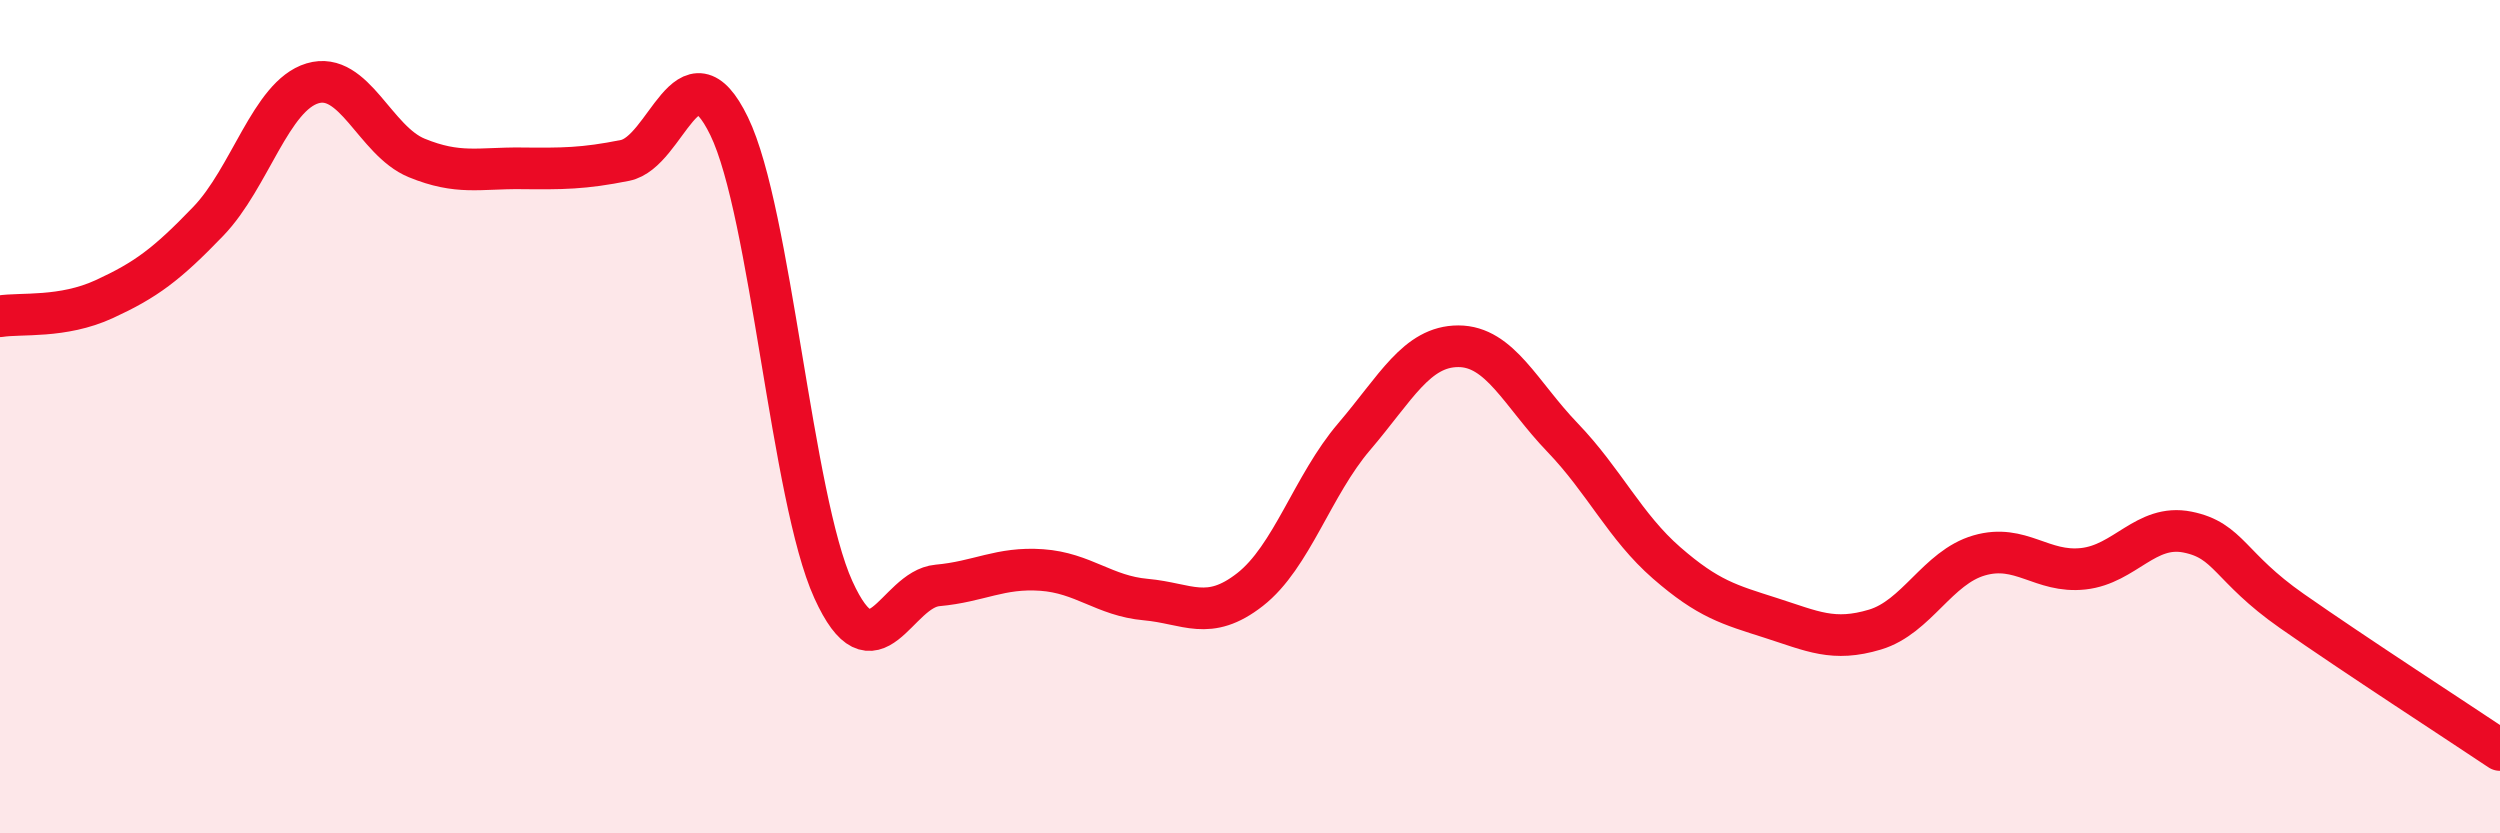
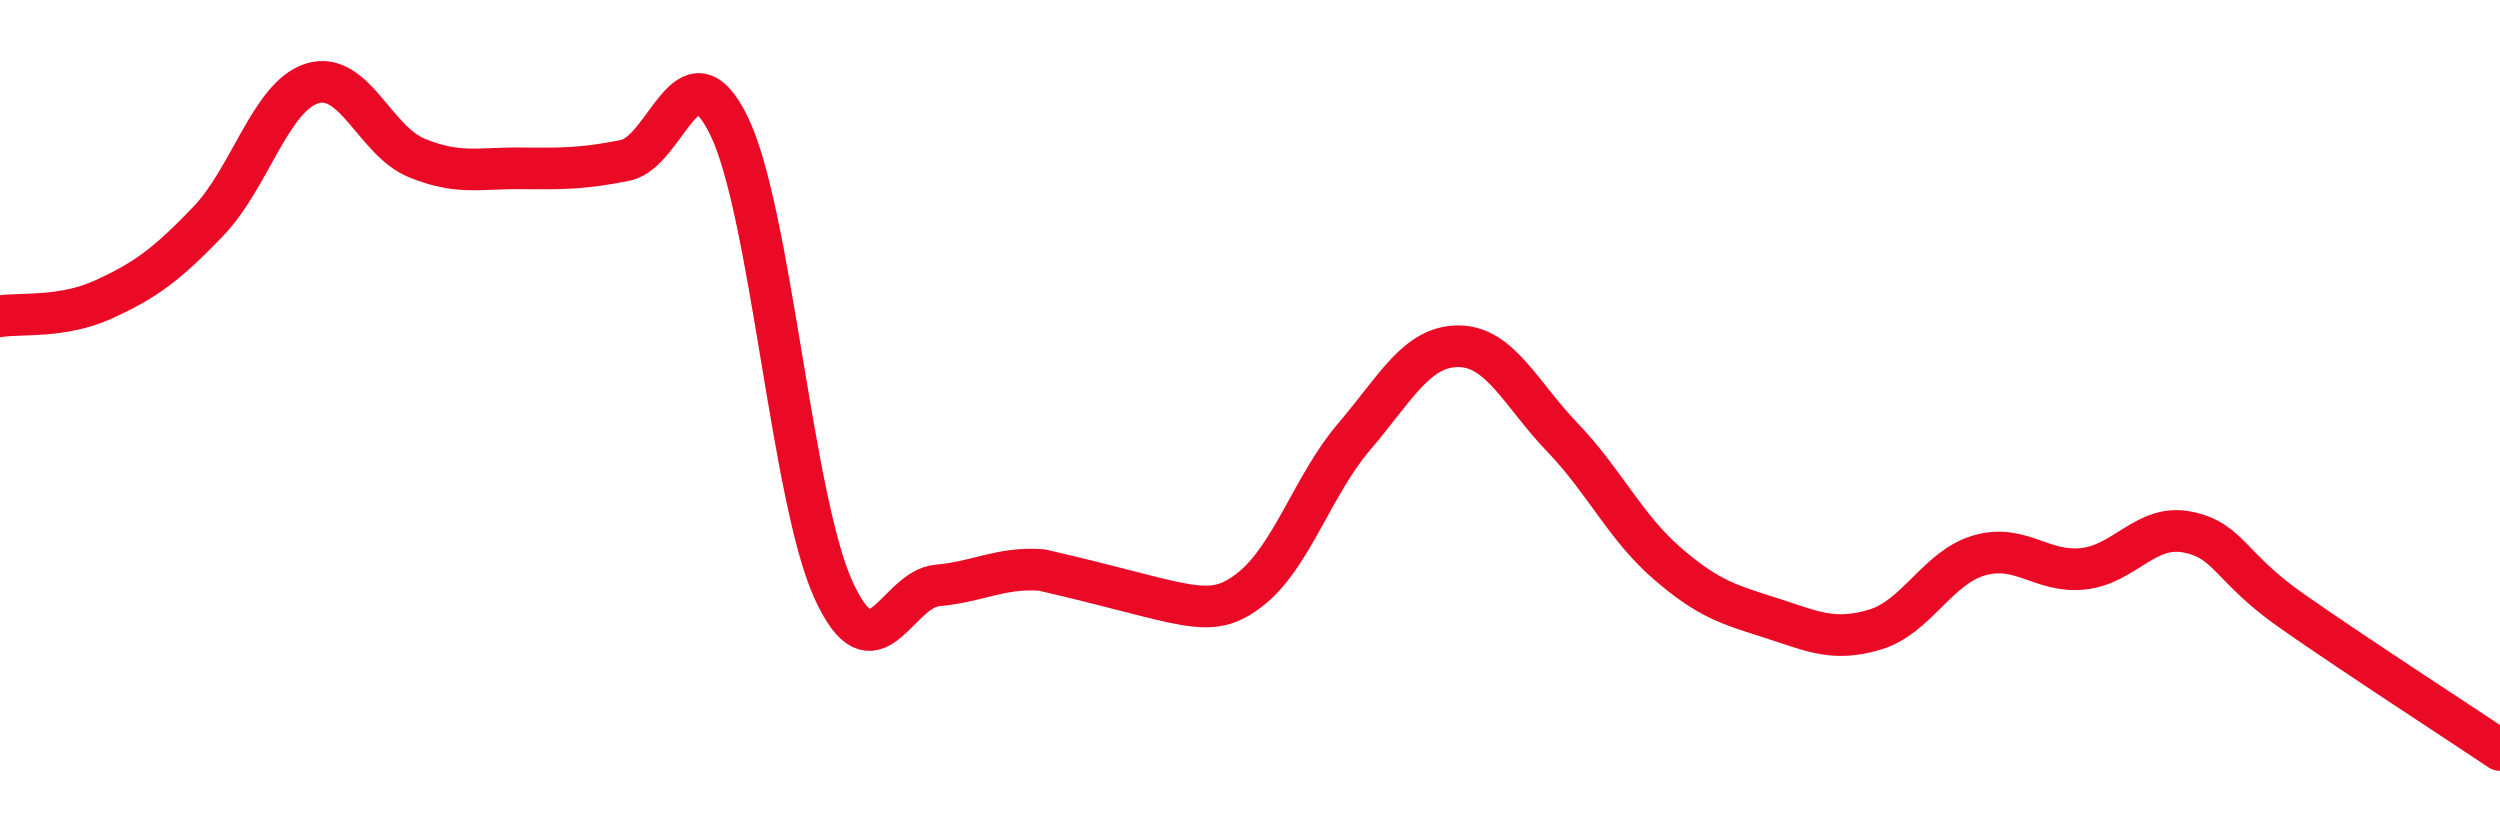
<svg xmlns="http://www.w3.org/2000/svg" width="60" height="20" viewBox="0 0 60 20">
-   <path d="M 0,7.59 C 0.5,7.51 1.5,7.64 2.5,7.18 C 3.5,6.72 4,6.35 5,5.31 C 6,4.27 6.5,2.3 7.5,2 C 8.5,1.7 9,3.38 10,3.79 C 11,4.2 11.5,4.03 12.5,4.04 C 13.5,4.05 14,4.05 15,3.85 C 16,3.65 16.5,0.97 17.5,3.03 C 18.5,5.09 19,11.95 20,14.15 C 21,16.35 21.5,14.14 22.5,14.05 C 23.5,13.96 24,13.61 25,13.68 C 26,13.75 26.5,14.3 27.5,14.39 C 28.5,14.48 29,14.93 30,14.15 C 31,13.37 31.5,11.65 32.5,10.48 C 33.5,9.31 34,8.31 35,8.31 C 36,8.31 36.5,9.46 37.5,10.5 C 38.5,11.54 39,12.64 40,13.51 C 41,14.38 41.5,14.51 42.5,14.83 C 43.5,15.15 44,15.41 45,15.11 C 46,14.81 46.5,13.62 47.5,13.33 C 48.5,13.04 49,13.76 50,13.65 C 51,13.54 51.5,12.57 52.5,12.77 C 53.5,12.97 53.5,13.61 55,14.66 C 56.5,15.71 59,17.33 60,18L60 20L0 20Z" fill="#EB0A25" opacity="0.1" stroke-linecap="round" stroke-linejoin="round" />
-   <path d="M 0,7.59 C 0.5,7.51 1.5,7.64 2.5,7.18 C 3.5,6.72 4,6.35 5,5.31 C 6,4.27 6.5,2.3 7.5,2 C 8.5,1.7 9,3.38 10,3.79 C 11,4.2 11.5,4.03 12.5,4.04 C 13.5,4.05 14,4.05 15,3.85 C 16,3.65 16.5,0.97 17.5,3.03 C 18.5,5.09 19,11.95 20,14.15 C 21,16.35 21.5,14.14 22.5,14.05 C 23.5,13.96 24,13.61 25,13.68 C 26,13.75 26.5,14.3 27.5,14.39 C 28.5,14.48 29,14.93 30,14.15 C 31,13.37 31.5,11.65 32.5,10.48 C 33.5,9.31 34,8.31 35,8.31 C 36,8.31 36.5,9.46 37.5,10.5 C 38.5,11.54 39,12.64 40,13.51 C 41,14.38 41.5,14.51 42.5,14.83 C 43.5,15.15 44,15.41 45,15.11 C 46,14.81 46.5,13.62 47.5,13.33 C 48.5,13.04 49,13.76 50,13.65 C 51,13.54 51.5,12.57 52.5,12.77 C 53.5,12.97 53.5,13.61 55,14.66 C 56.5,15.71 59,17.33 60,18" stroke="#EB0A25" stroke-width="1" fill="none" stroke-linecap="round" stroke-linejoin="round" />
+   <path d="M 0,7.59 C 0.5,7.51 1.5,7.64 2.5,7.18 C 3.5,6.72 4,6.35 5,5.31 C 6,4.27 6.5,2.3 7.5,2 C 8.5,1.7 9,3.38 10,3.79 C 11,4.2 11.5,4.03 12.5,4.04 C 13.5,4.05 14,4.05 15,3.85 C 16,3.65 16.5,0.97 17.5,3.03 C 18.5,5.09 19,11.95 20,14.15 C 21,16.35 21.5,14.14 22.5,14.05 C 23.5,13.96 24,13.61 25,13.68 C 28.5,14.48 29,14.93 30,14.15 C 31,13.37 31.5,11.65 32.5,10.48 C 33.5,9.31 34,8.31 35,8.31 C 36,8.31 36.5,9.46 37.5,10.5 C 38.5,11.54 39,12.64 40,13.51 C 41,14.38 41.5,14.51 42.5,14.83 C 43.5,15.15 44,15.41 45,15.11 C 46,14.81 46.5,13.62 47.5,13.33 C 48.5,13.04 49,13.76 50,13.65 C 51,13.54 51.5,12.57 52.5,12.77 C 53.5,12.97 53.5,13.61 55,14.66 C 56.5,15.71 59,17.33 60,18" stroke="#EB0A25" stroke-width="1" fill="none" stroke-linecap="round" stroke-linejoin="round" />
</svg>